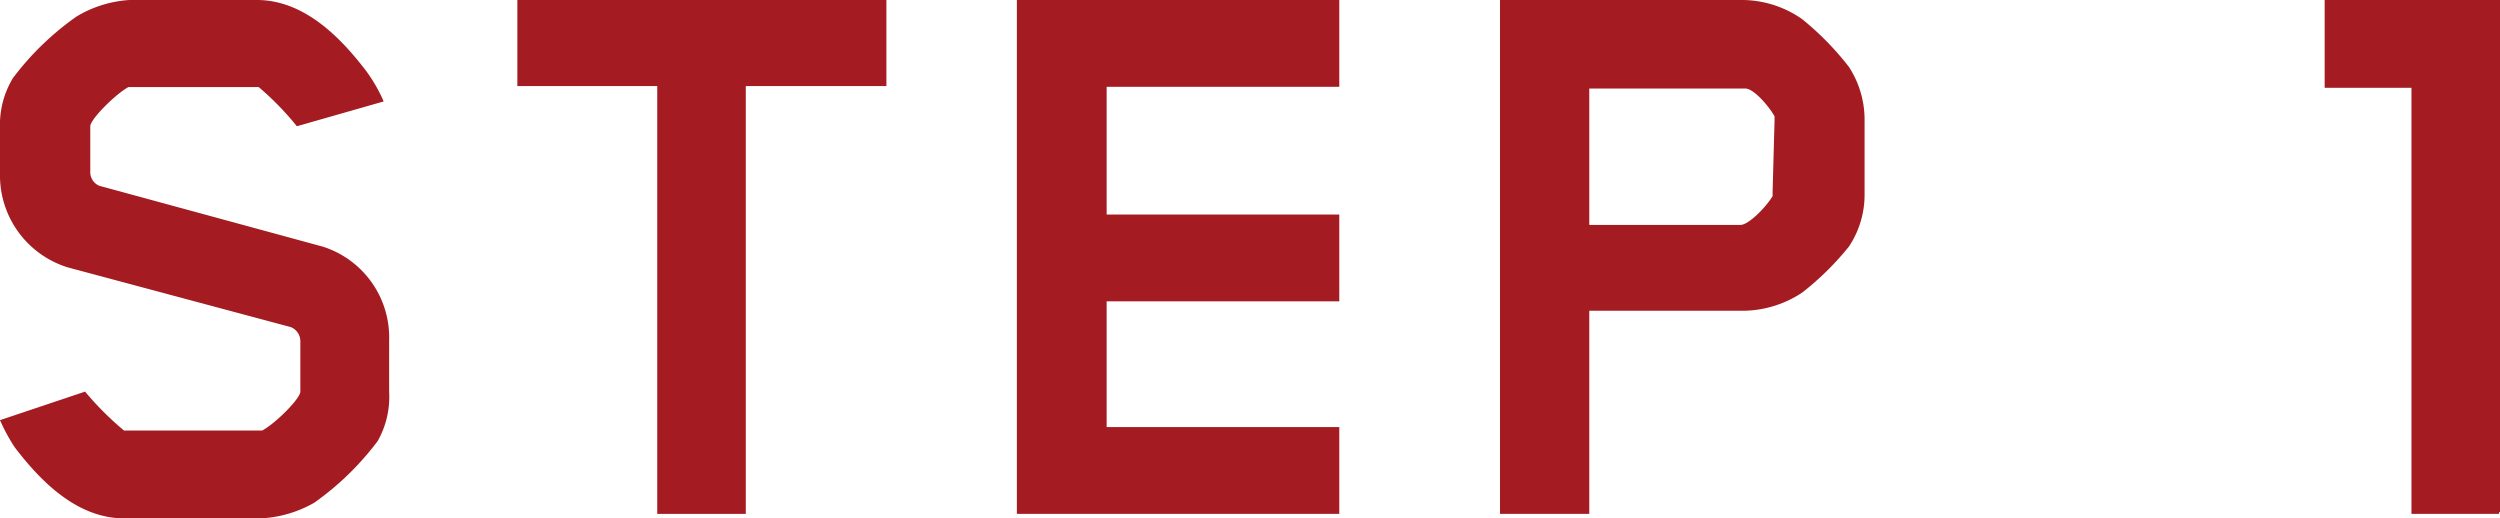
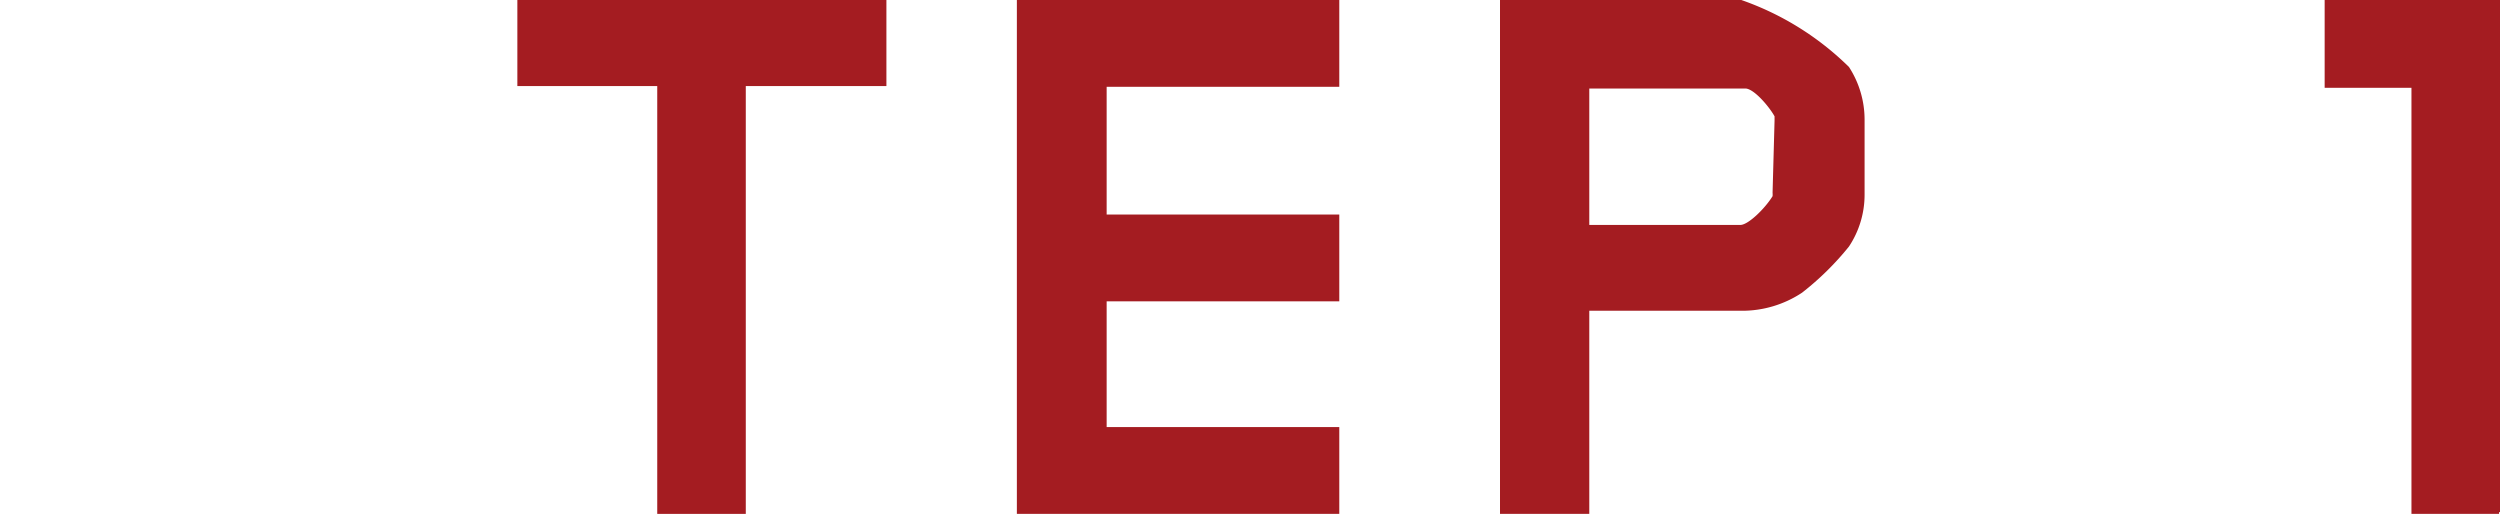
<svg xmlns="http://www.w3.org/2000/svg" viewBox="0 0 100.8 20.9">
  <defs>
    <style>
      .a {
        fill: #A41C21;
      }
    </style>
  </defs>
  <g>
-     <path class="a" d="M15.23,17.78a11.44,11.44,0,0,1-2.56,2.49,4.82,4.82,0,0,1-2.13.63H5c-2,0-3.5-1.68-4.41-2.87A7.52,7.52,0,0,1,0,16.94l3.43-1.15A12.51,12.51,0,0,0,5,17.36l.18,0H10.4l.17,0c.53-.28,1.54-1.29,1.54-1.57v-2a.62.62,0,0,0-.38-.6l-9-2.41A3.88,3.88,0,0,1,0,7V5.15a3.63,3.63,0,0,1,.52-2A11.4,11.4,0,0,1,3.08.67,4.7,4.7,0,0,1,5.22,0h5.14c2,0,3.5,1.68,4.41,2.87a6.32,6.32,0,0,1,.7,1.22l-3.5,1a11.76,11.76,0,0,0-1.54-1.58l-.17,0H5.36l-.18,0c-.52.28-1.54,1.3-1.54,1.58V6.9A.6.6,0,0,0,4,7.49l9,2.45a3.84,3.84,0,0,1,2.69,3.78v2.07A3.62,3.62,0,0,1,15.23,17.78Z" />
    <path class="a" d="M30.07,3.47V20.72H26.5V3.47H20.86V0H35.74V3.47Z" />
    <path class="a" d="M41,20.72V0H54v3.5H44.62V8.65H54v3.5H44.62v5.07H54v3.5Z" />
-     <path class="a" d="M74.55,9.94a11.49,11.49,0,0,1-1.89,1.86,4.37,4.37,0,0,1-2.45.73H64.08v8.19h-3.6V0h9.73a4.24,4.24,0,0,1,2.45.77A11.65,11.65,0,0,1,74.55,2.7a3.9,3.9,0,0,1,.63,2.13v3A3.77,3.77,0,0,1,74.55,9.94Zm-3-5.07V4.69c-.21-.38-.8-1.08-1.15-1.12-.07,0-.1,0-.18,0H64.08V9.07h6.09c.32,0,1-.67,1.3-1.16a.78.78,0,0,0,0-.14Z" />
+     <path class="a" d="M74.55,9.94a11.49,11.49,0,0,1-1.89,1.86,4.37,4.37,0,0,1-2.45.73H64.08v8.19h-3.6V0h9.73A11.65,11.65,0,0,1,74.55,2.7a3.9,3.9,0,0,1,.63,2.13v3A3.77,3.77,0,0,1,74.55,9.94Zm-3-5.07V4.69c-.21-.38-.8-1.08-1.15-1.12-.07,0-.1,0-.18,0H64.08V9.07h6.09c.32,0,1-.67,1.3-1.16a.78.78,0,0,0,0-.14Z" />
    <path class="a" d="M100.76,20.65v.07H97.23v-.07h0V3.54H93.73V0h7.07V20.65Z" />
  </g>
</svg>